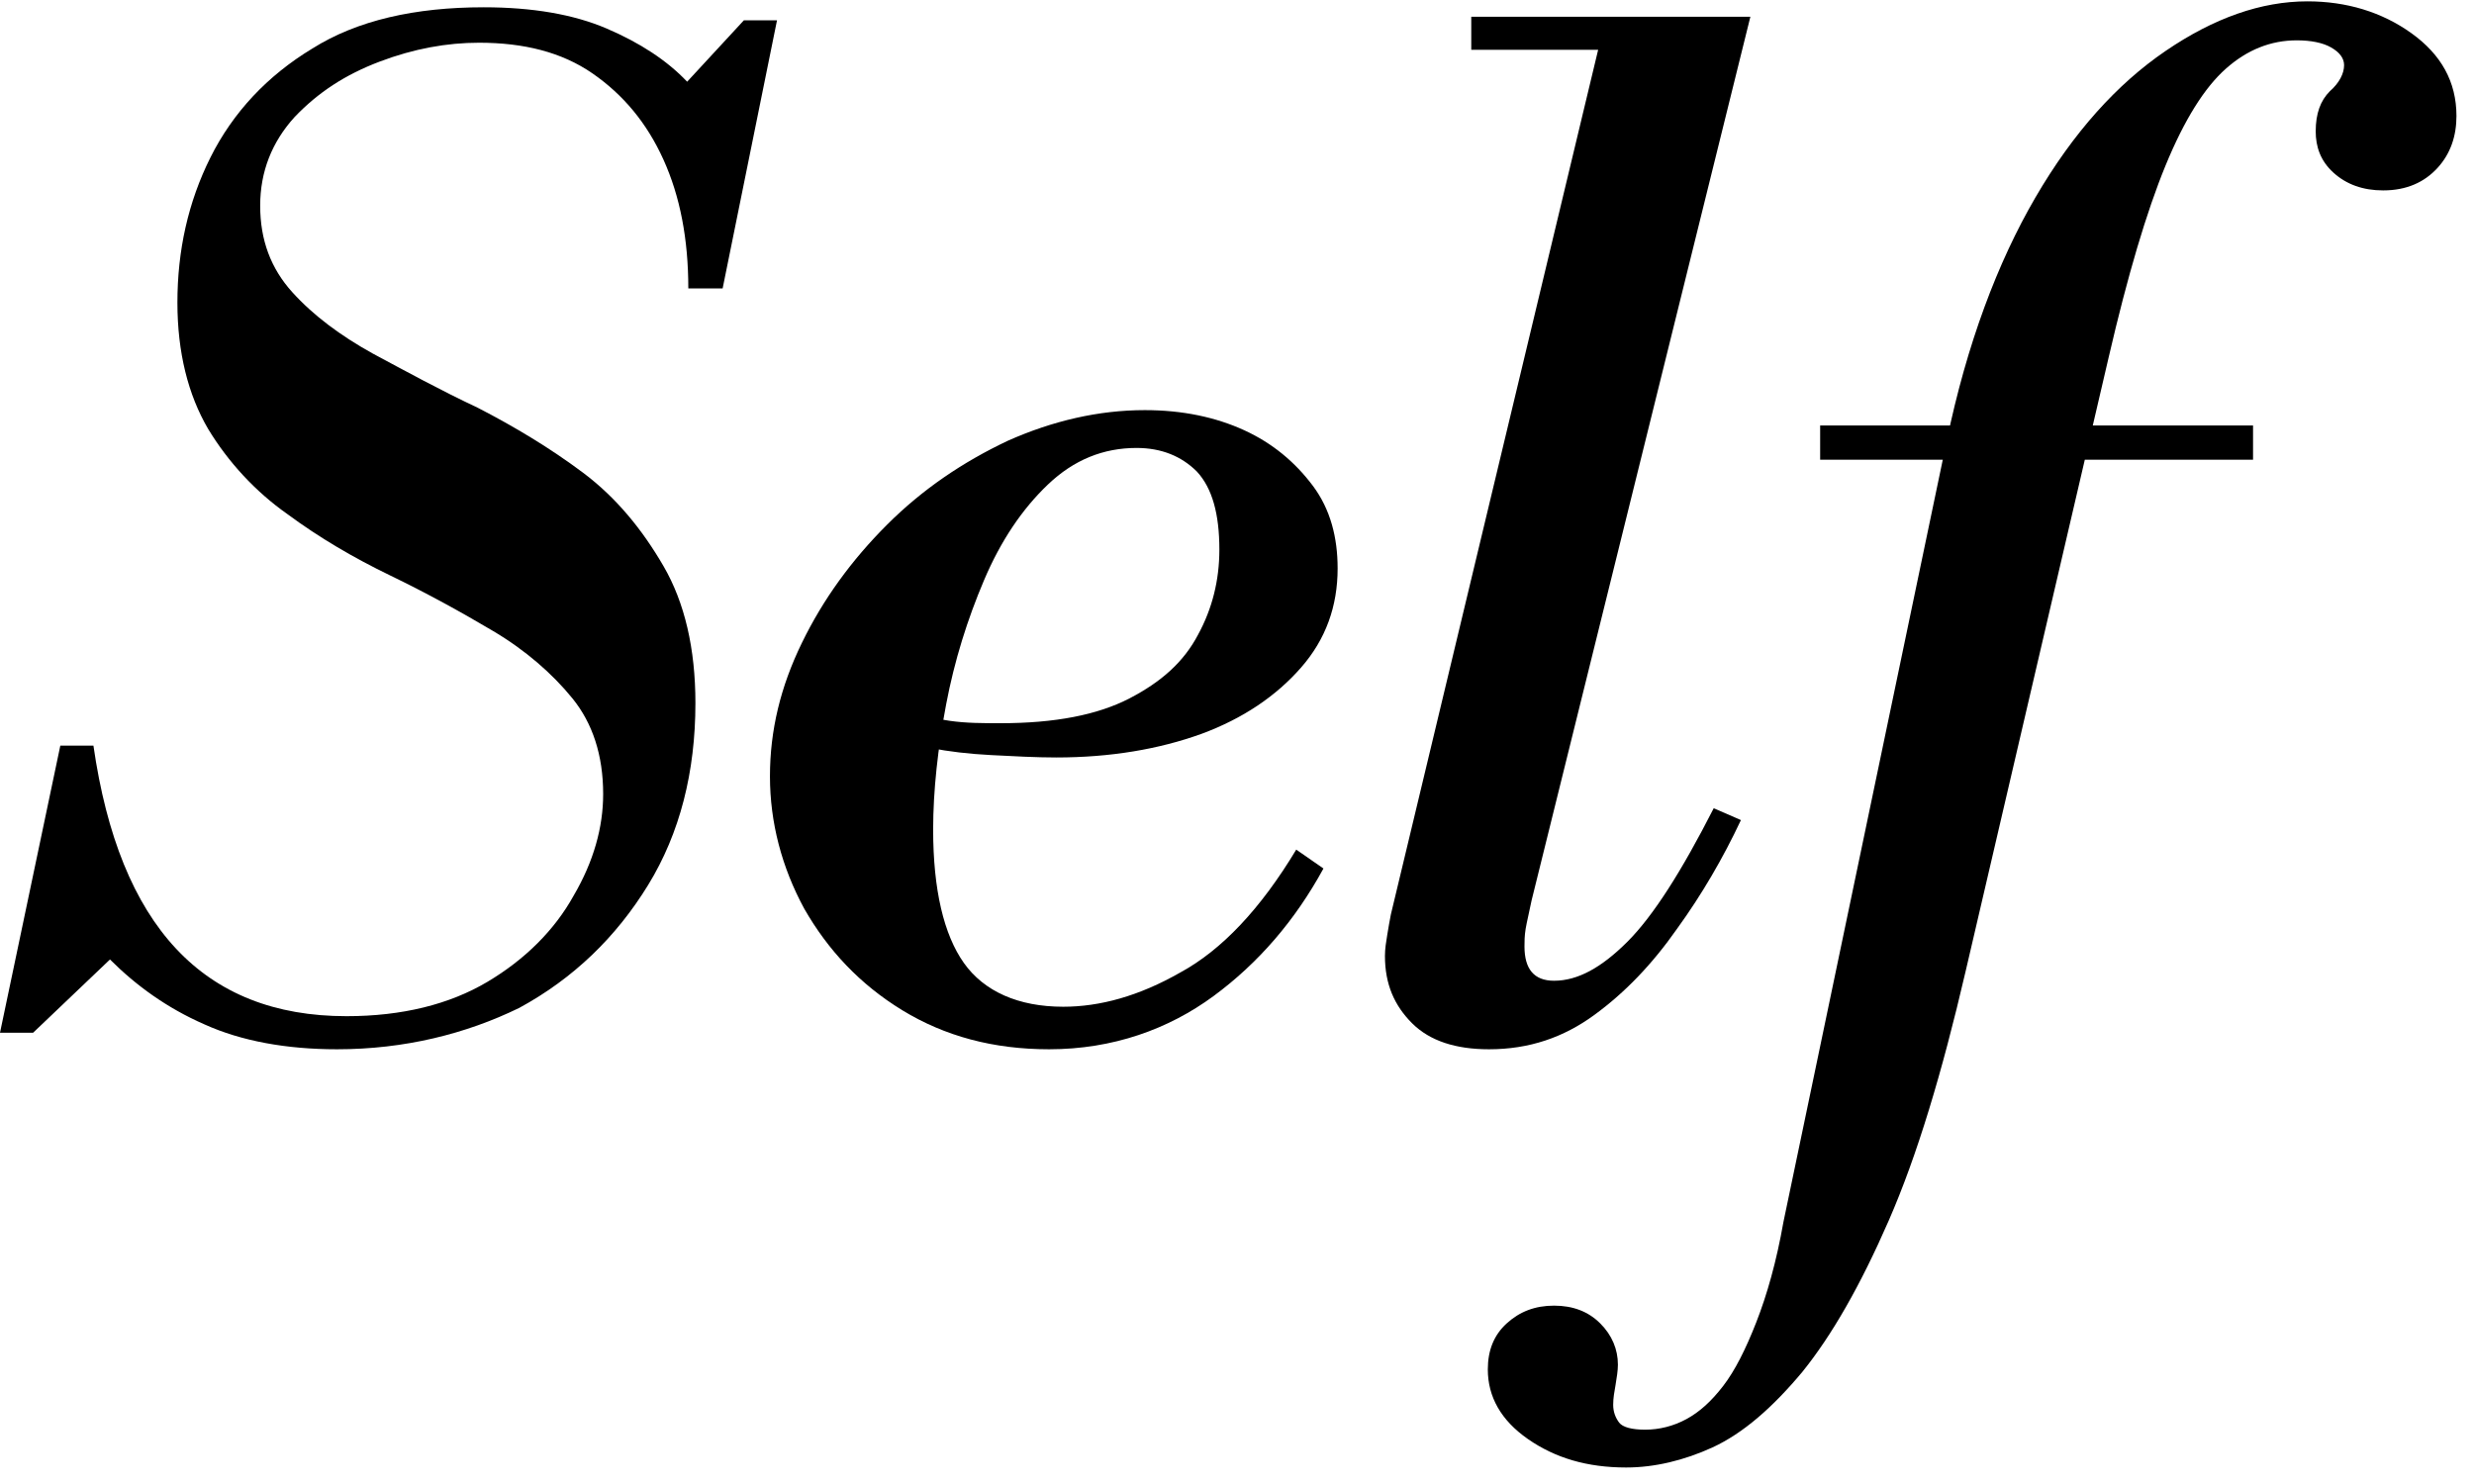
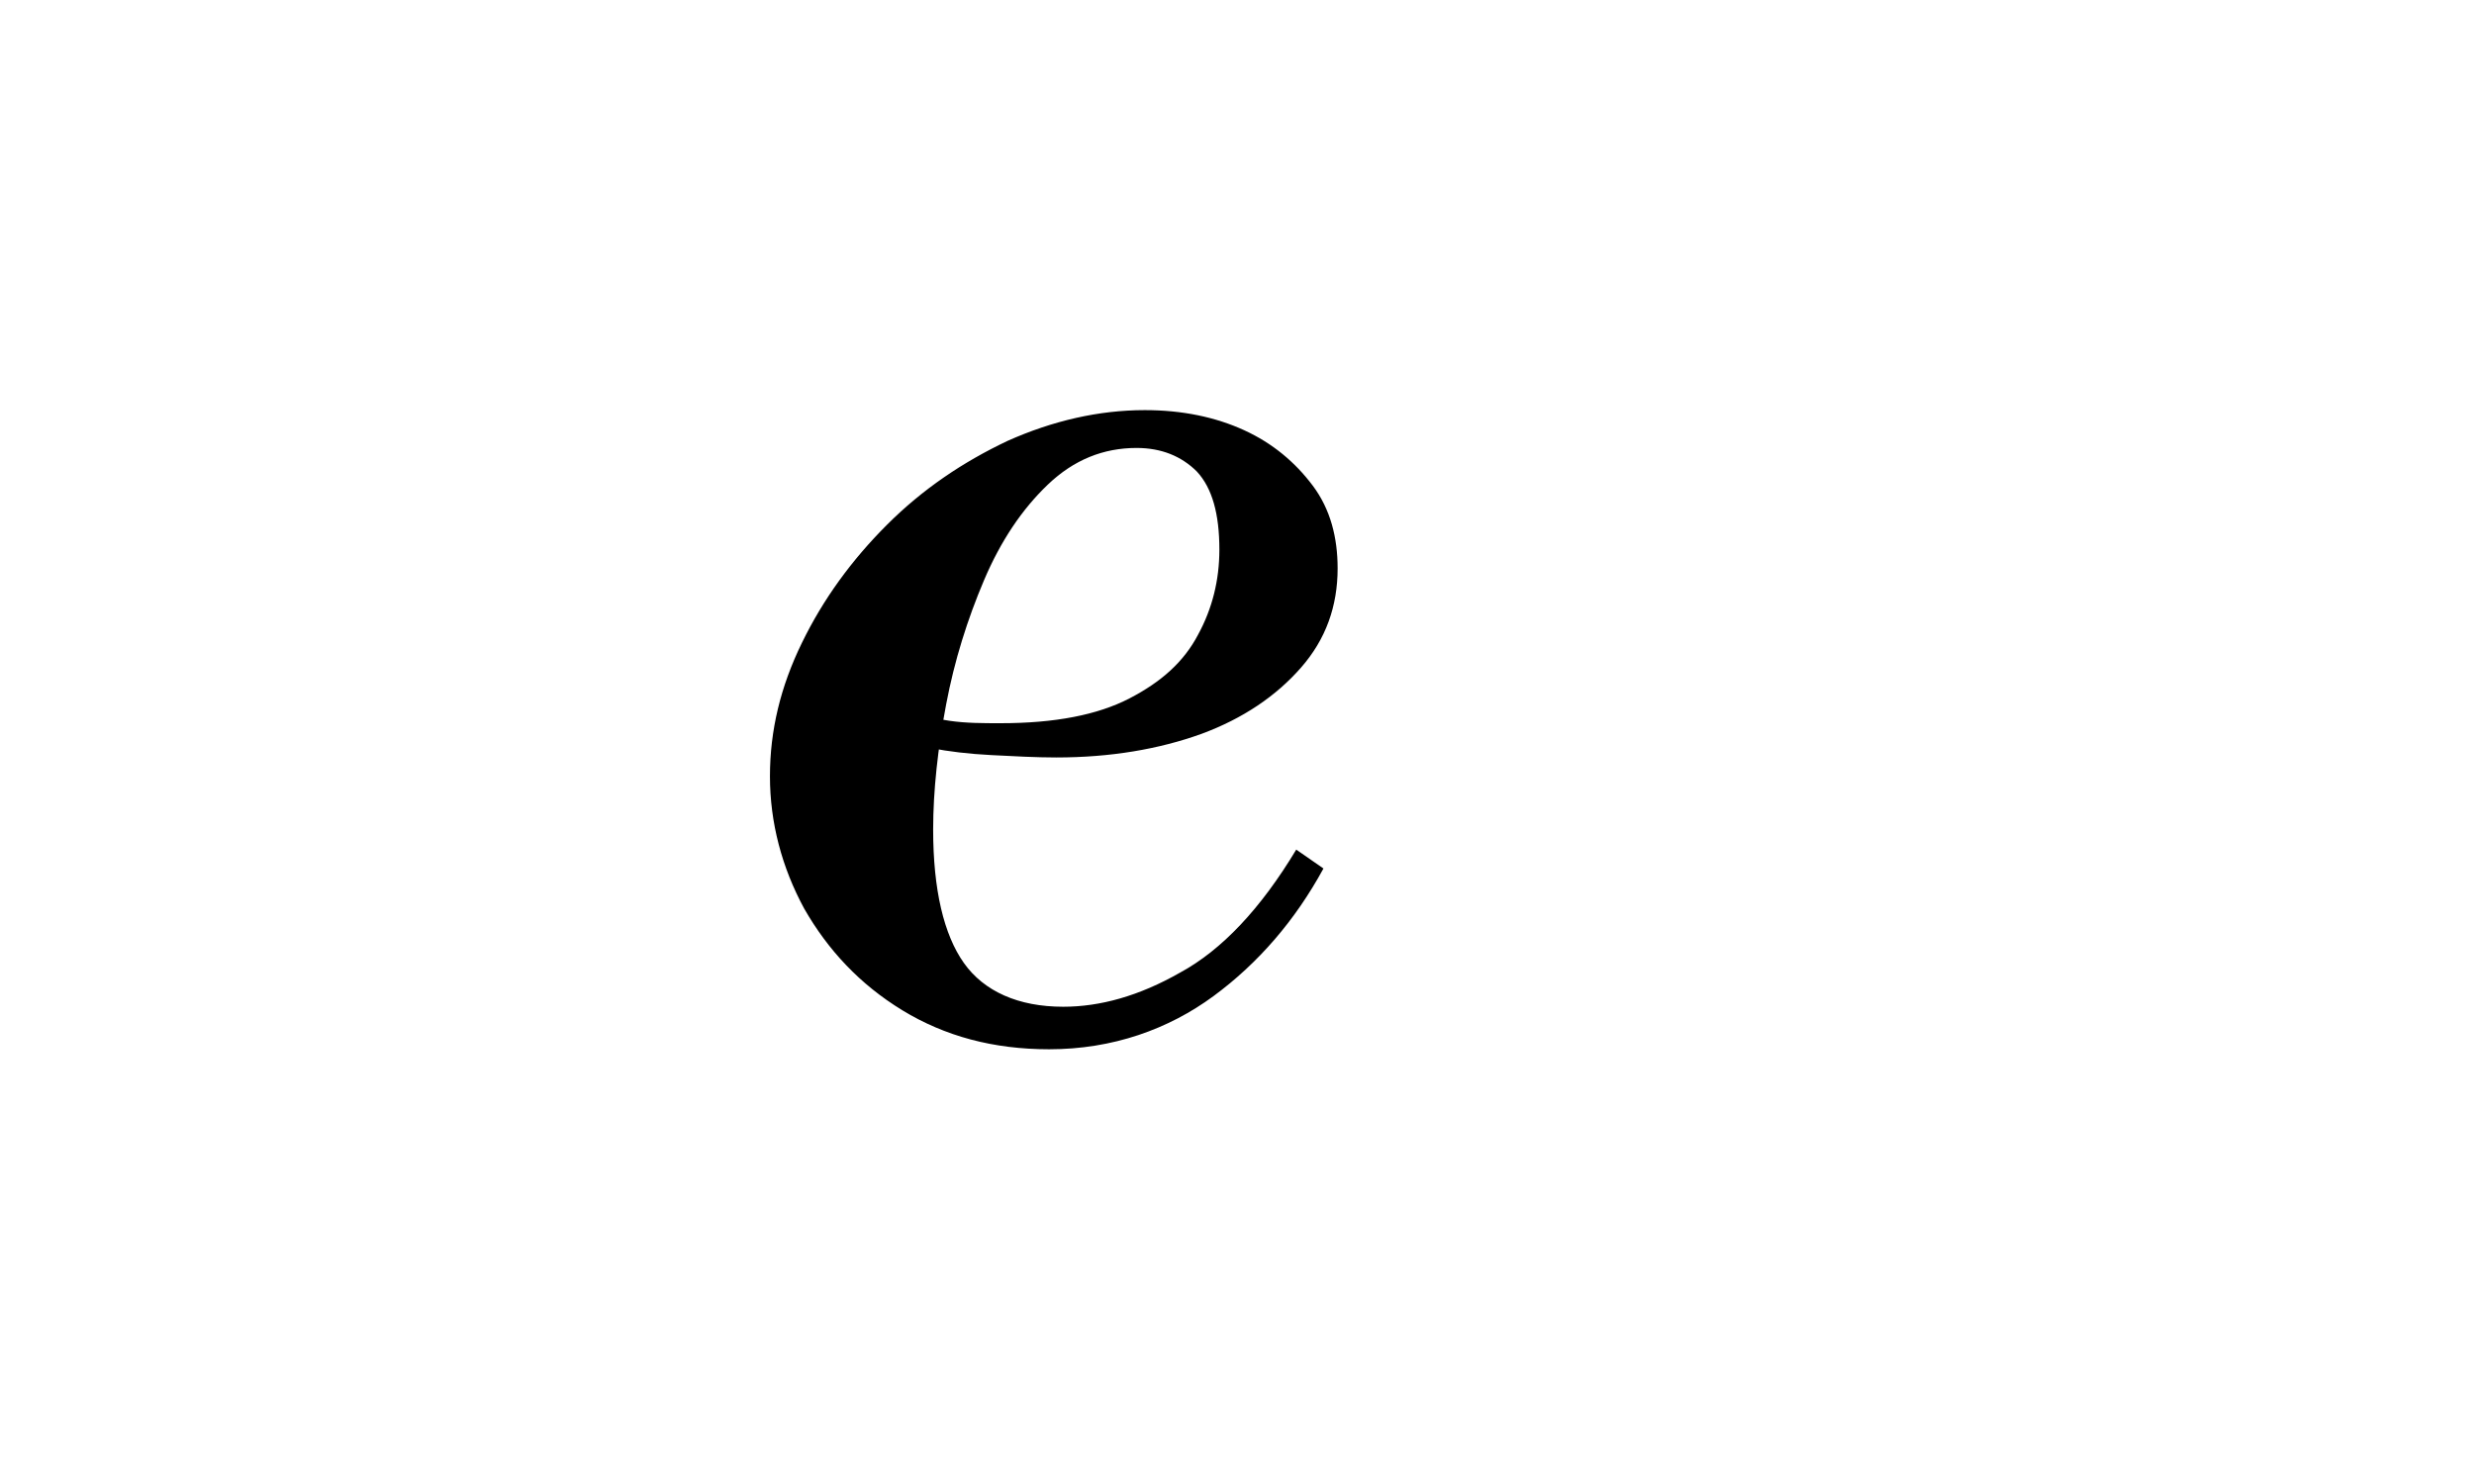
<svg xmlns="http://www.w3.org/2000/svg" width="55" height="33" viewBox="0 0 55 33" fill="none">
  <g id="Group">
    <g id="Group_2">
-       <path id="Vector" d="M7.493 23.333C6.363 23.333 5.364 23.149 4.549 22.781C3.707 22.413 3.024 21.914 2.445 21.336L0.736 22.965H0L1.341 16.581H2.077C2.656 20.601 4.522 22.597 7.704 22.597C8.94 22.597 9.991 22.334 10.833 21.835C11.674 21.336 12.331 20.679 12.752 19.918C13.199 19.156 13.409 18.394 13.409 17.658C13.409 16.791 13.173 16.082 12.726 15.53C12.279 14.979 11.674 14.453 10.964 14.033C10.254 13.612 9.492 13.192 8.677 12.798C7.862 12.404 7.099 11.957 6.389 11.432C5.679 10.933 5.074 10.276 4.628 9.54C4.181 8.779 3.944 7.833 3.944 6.729C3.944 5.573 4.181 4.496 4.68 3.498C5.18 2.5 5.942 1.685 6.941 1.081C7.94 0.451 9.229 0.162 10.754 0.162C11.832 0.162 12.752 0.319 13.488 0.635C14.224 0.95 14.829 1.344 15.276 1.817L16.538 0.451H17.274L16.065 6.414H15.302C15.302 5.311 15.118 4.365 14.75 3.551C14.382 2.736 13.856 2.106 13.173 1.633C12.489 1.16 11.648 0.95 10.649 0.95C9.939 0.95 9.202 1.081 8.44 1.37C7.677 1.659 7.073 2.053 6.547 2.605C6.047 3.157 5.784 3.813 5.784 4.575C5.784 5.337 6.021 5.968 6.494 6.493C6.968 7.018 7.572 7.465 8.282 7.859C9.018 8.253 9.781 8.673 10.622 9.068C11.437 9.488 12.226 9.961 12.962 10.512C13.698 11.064 14.277 11.773 14.75 12.588C15.223 13.402 15.46 14.427 15.46 15.635C15.46 17.159 15.118 18.525 14.408 19.681C13.698 20.837 12.752 21.756 11.543 22.413C10.359 22.991 8.992 23.333 7.493 23.333Z" fill="black" />
      <path id="Vector_2" d="M23.322 23.333C22.086 23.333 21.008 23.044 20.061 22.466C19.115 21.888 18.405 21.126 17.879 20.206C17.38 19.287 17.117 18.289 17.117 17.264C17.117 16.239 17.353 15.268 17.827 14.296C18.3 13.323 18.931 12.457 19.72 11.668C20.509 10.88 21.402 10.276 22.401 9.803C23.401 9.357 24.426 9.12 25.451 9.12C26.293 9.12 27.029 9.278 27.66 9.567C28.291 9.856 28.791 10.276 29.185 10.801C29.579 11.327 29.737 11.957 29.737 12.64C29.737 13.481 29.474 14.217 28.922 14.847C28.37 15.478 27.634 15.977 26.713 16.318C25.767 16.66 24.689 16.844 23.48 16.844C23.033 16.844 22.533 16.817 22.033 16.791C21.534 16.765 21.087 16.712 20.692 16.634C20.298 16.581 20.035 16.529 19.904 16.502L20.061 15.767C20.403 15.898 20.745 15.977 21.113 16.029C21.481 16.082 21.849 16.082 22.244 16.082C23.453 16.082 24.4 15.898 25.11 15.53C25.82 15.162 26.319 14.716 26.635 14.112C26.95 13.534 27.108 12.903 27.108 12.22C27.108 11.432 26.95 10.854 26.608 10.486C26.267 10.145 25.82 9.961 25.267 9.961C24.531 9.961 23.874 10.223 23.296 10.775C22.717 11.327 22.244 12.036 21.876 12.903C21.508 13.77 21.218 14.69 21.034 15.662C20.85 16.634 20.745 17.579 20.745 18.446C20.745 19.786 20.982 20.784 21.429 21.415C21.876 22.045 22.638 22.387 23.637 22.387C24.452 22.387 25.32 22.151 26.24 21.625C27.16 21.126 28.028 20.206 28.817 18.893L29.422 19.313C28.791 20.469 27.976 21.415 26.977 22.151C25.977 22.886 24.742 23.333 23.322 23.333Z" fill="black" />
-       <path id="Vector_3" d="M33.102 23.333C32.366 23.333 31.788 23.149 31.393 22.755C30.999 22.361 30.789 21.888 30.789 21.257C30.789 21.1 30.815 20.942 30.841 20.784C30.867 20.627 30.894 20.469 30.92 20.338L35.705 0.372H38.913L34.049 20.023C33.996 20.285 33.944 20.495 33.917 20.653C33.891 20.811 33.891 20.942 33.891 21.047C33.891 21.546 34.102 21.809 34.548 21.809C35.074 21.809 35.6 21.52 36.179 20.942C36.757 20.364 37.388 19.366 38.098 17.973L38.703 18.236C38.308 19.077 37.835 19.891 37.283 20.653C36.731 21.441 36.126 22.072 35.442 22.571C34.759 23.07 33.996 23.333 33.102 23.333ZM32.708 1.107V0.372H38.545V1.107H32.708Z" fill="black" />
-       <path id="Vector_4" d="M36.152 32.633C35.285 32.633 34.575 32.422 33.97 32.002C33.365 31.582 33.076 31.056 33.076 30.452C33.076 30.032 33.208 29.69 33.497 29.428C33.786 29.165 34.128 29.034 34.549 29.034C34.969 29.034 35.311 29.165 35.574 29.428C35.837 29.69 35.968 30.006 35.968 30.347C35.968 30.478 35.942 30.636 35.916 30.794C35.889 30.951 35.863 31.083 35.863 31.24C35.863 31.398 35.916 31.529 35.995 31.634C36.074 31.739 36.284 31.792 36.573 31.792C36.889 31.792 37.204 31.713 37.493 31.556C37.783 31.398 38.045 31.162 38.308 30.82C38.571 30.478 38.808 30.006 39.045 29.401C39.281 28.797 39.492 28.061 39.649 27.168L43.278 9.803C43.725 7.649 44.408 5.836 45.25 4.391C46.091 2.946 47.064 1.869 48.142 1.134C49.22 0.398 50.272 0.03 51.297 0.03C52.165 0.03 52.953 0.267 53.611 0.74C54.268 1.212 54.61 1.817 54.61 2.579C54.61 3.025 54.478 3.419 54.189 3.734C53.9 4.05 53.506 4.234 52.98 4.234C52.533 4.234 52.165 4.102 51.876 3.84C51.586 3.577 51.481 3.262 51.481 2.92C51.481 2.526 51.586 2.237 51.797 2.027C52.007 1.843 52.112 1.633 52.112 1.449C52.112 1.291 52.007 1.16 51.823 1.055C51.639 0.95 51.376 0.897 51.06 0.897C50.482 0.897 49.956 1.107 49.483 1.528C49.01 1.948 48.563 2.657 48.142 3.682C47.721 4.707 47.3 6.125 46.88 7.938L43.698 21.599C43.173 23.858 42.62 25.697 41.989 27.142C41.358 28.587 40.727 29.69 40.07 30.505C39.413 31.293 38.755 31.871 38.072 32.186C37.441 32.475 36.783 32.633 36.152 32.633ZM40.464 10.223V9.462H50.088V10.223H40.464Z" fill="black" />
    </g>
  </g>
</svg>